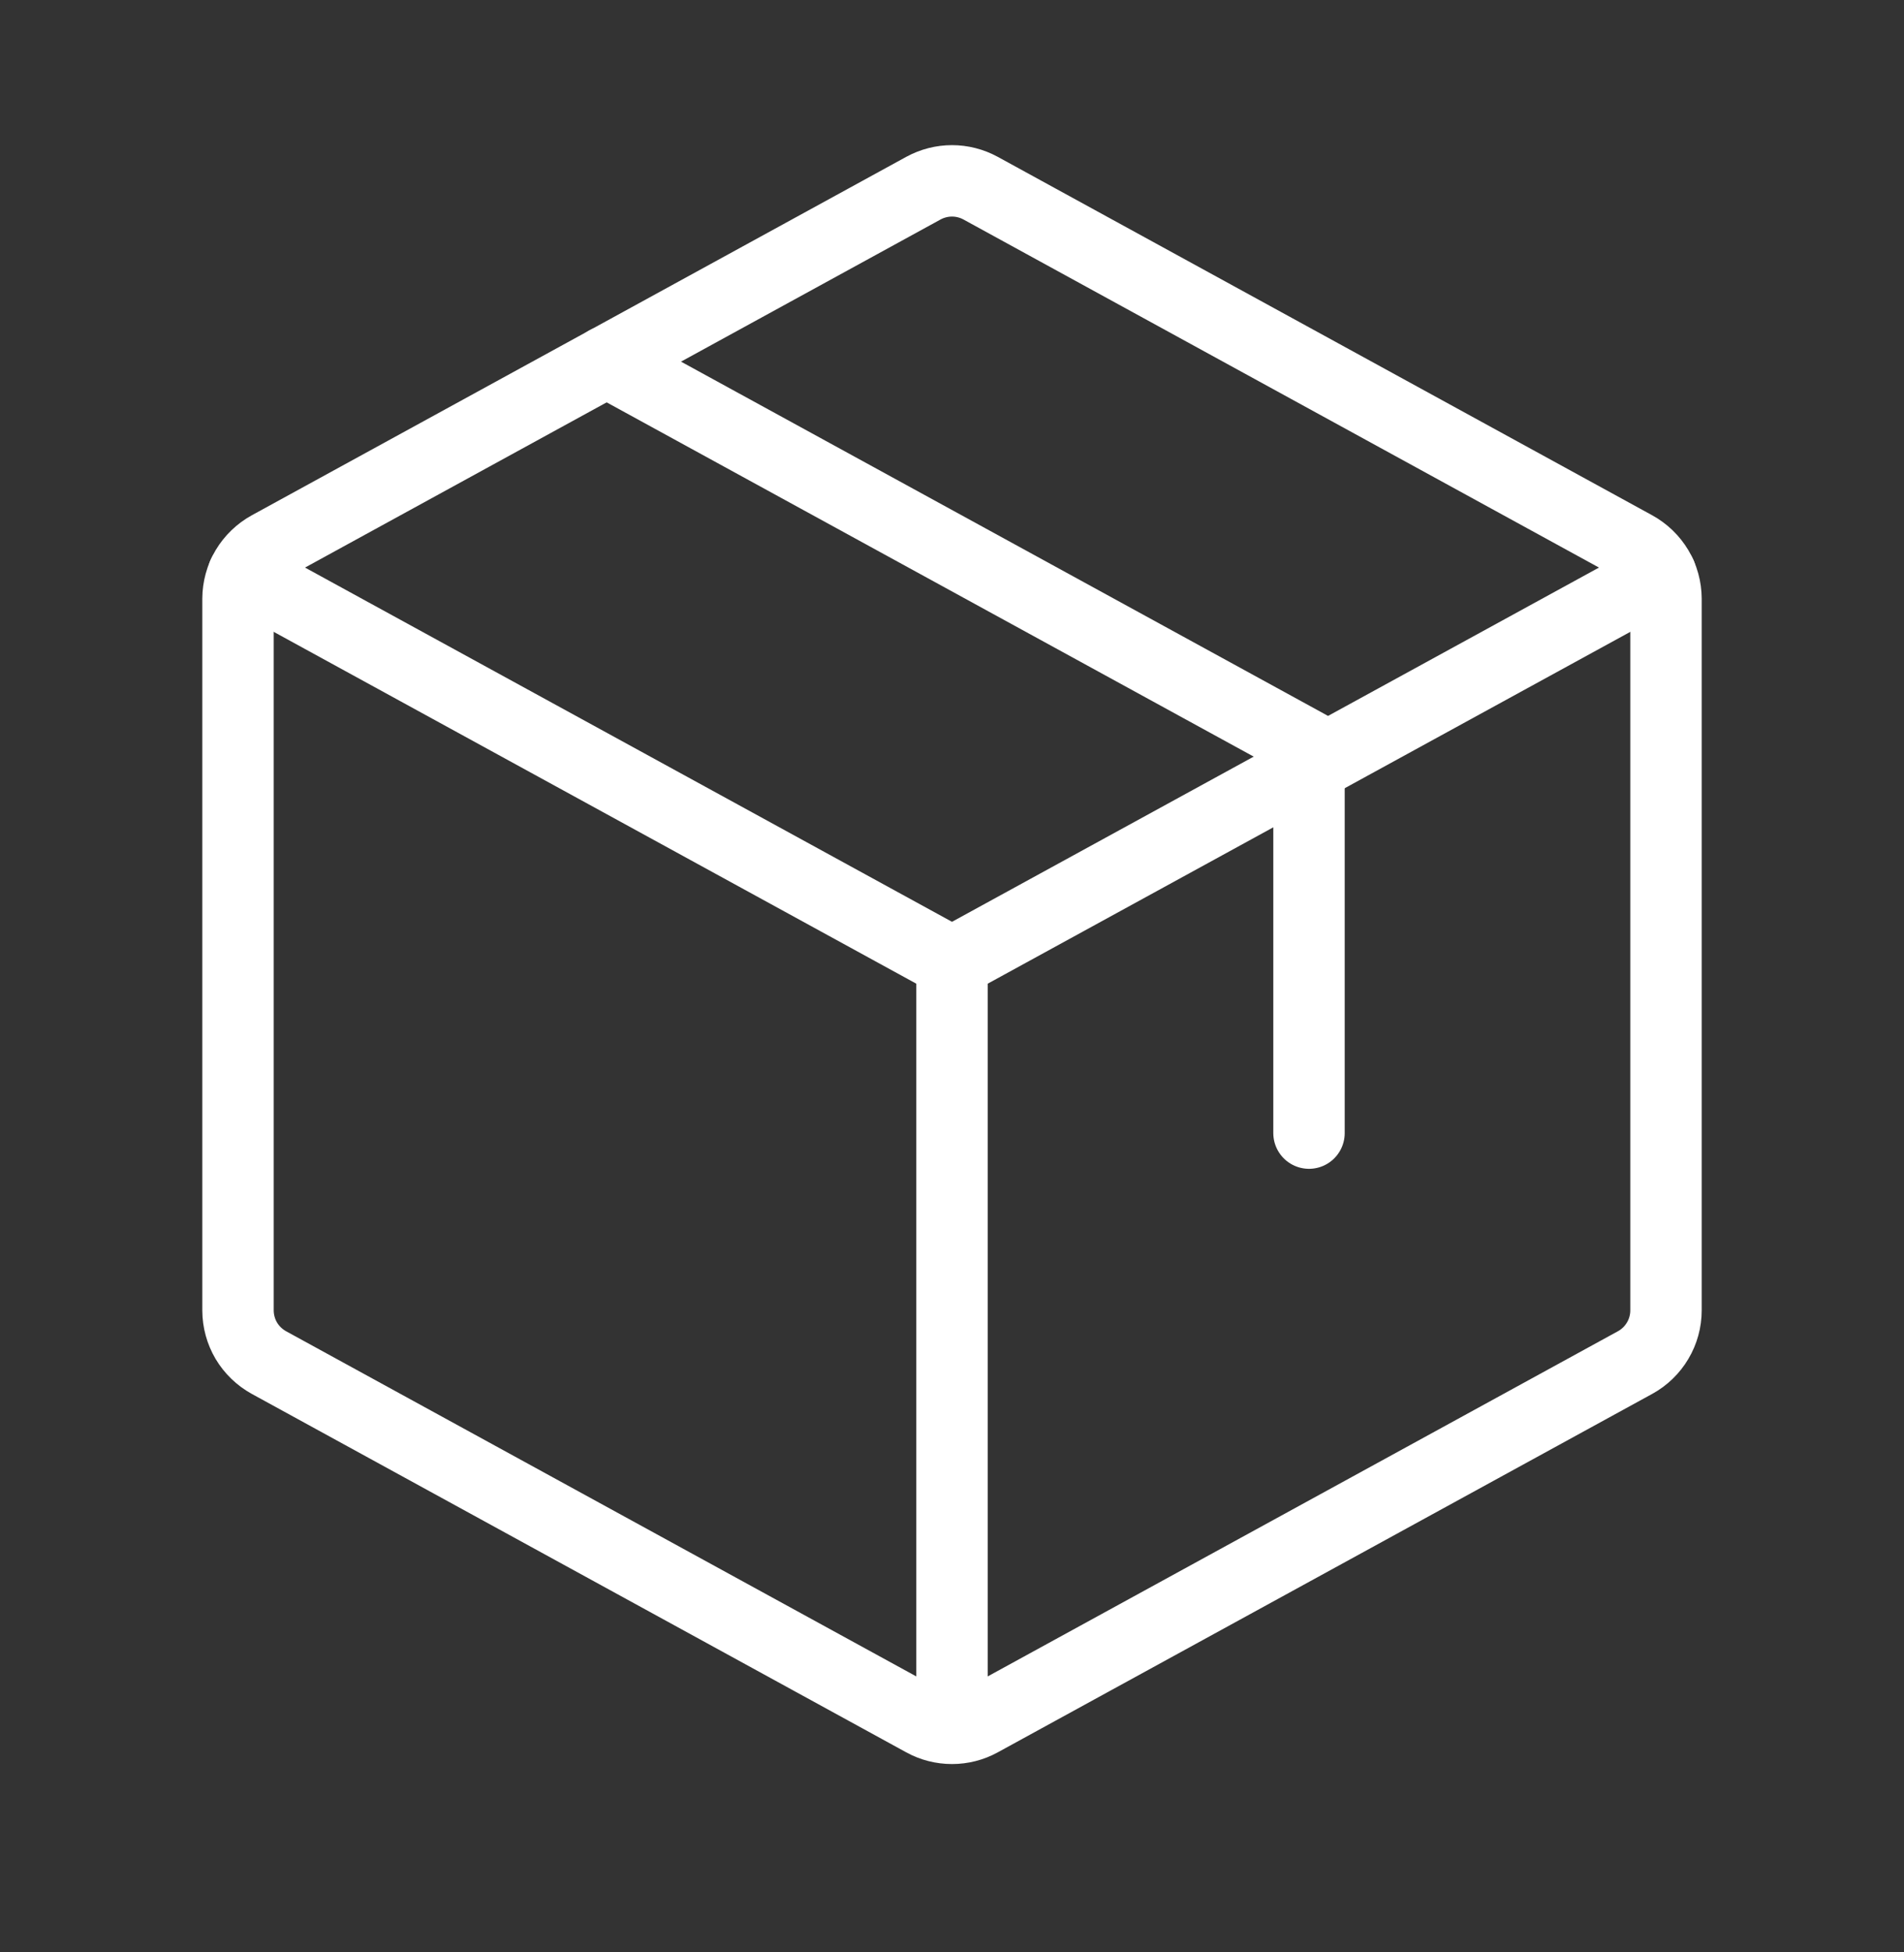
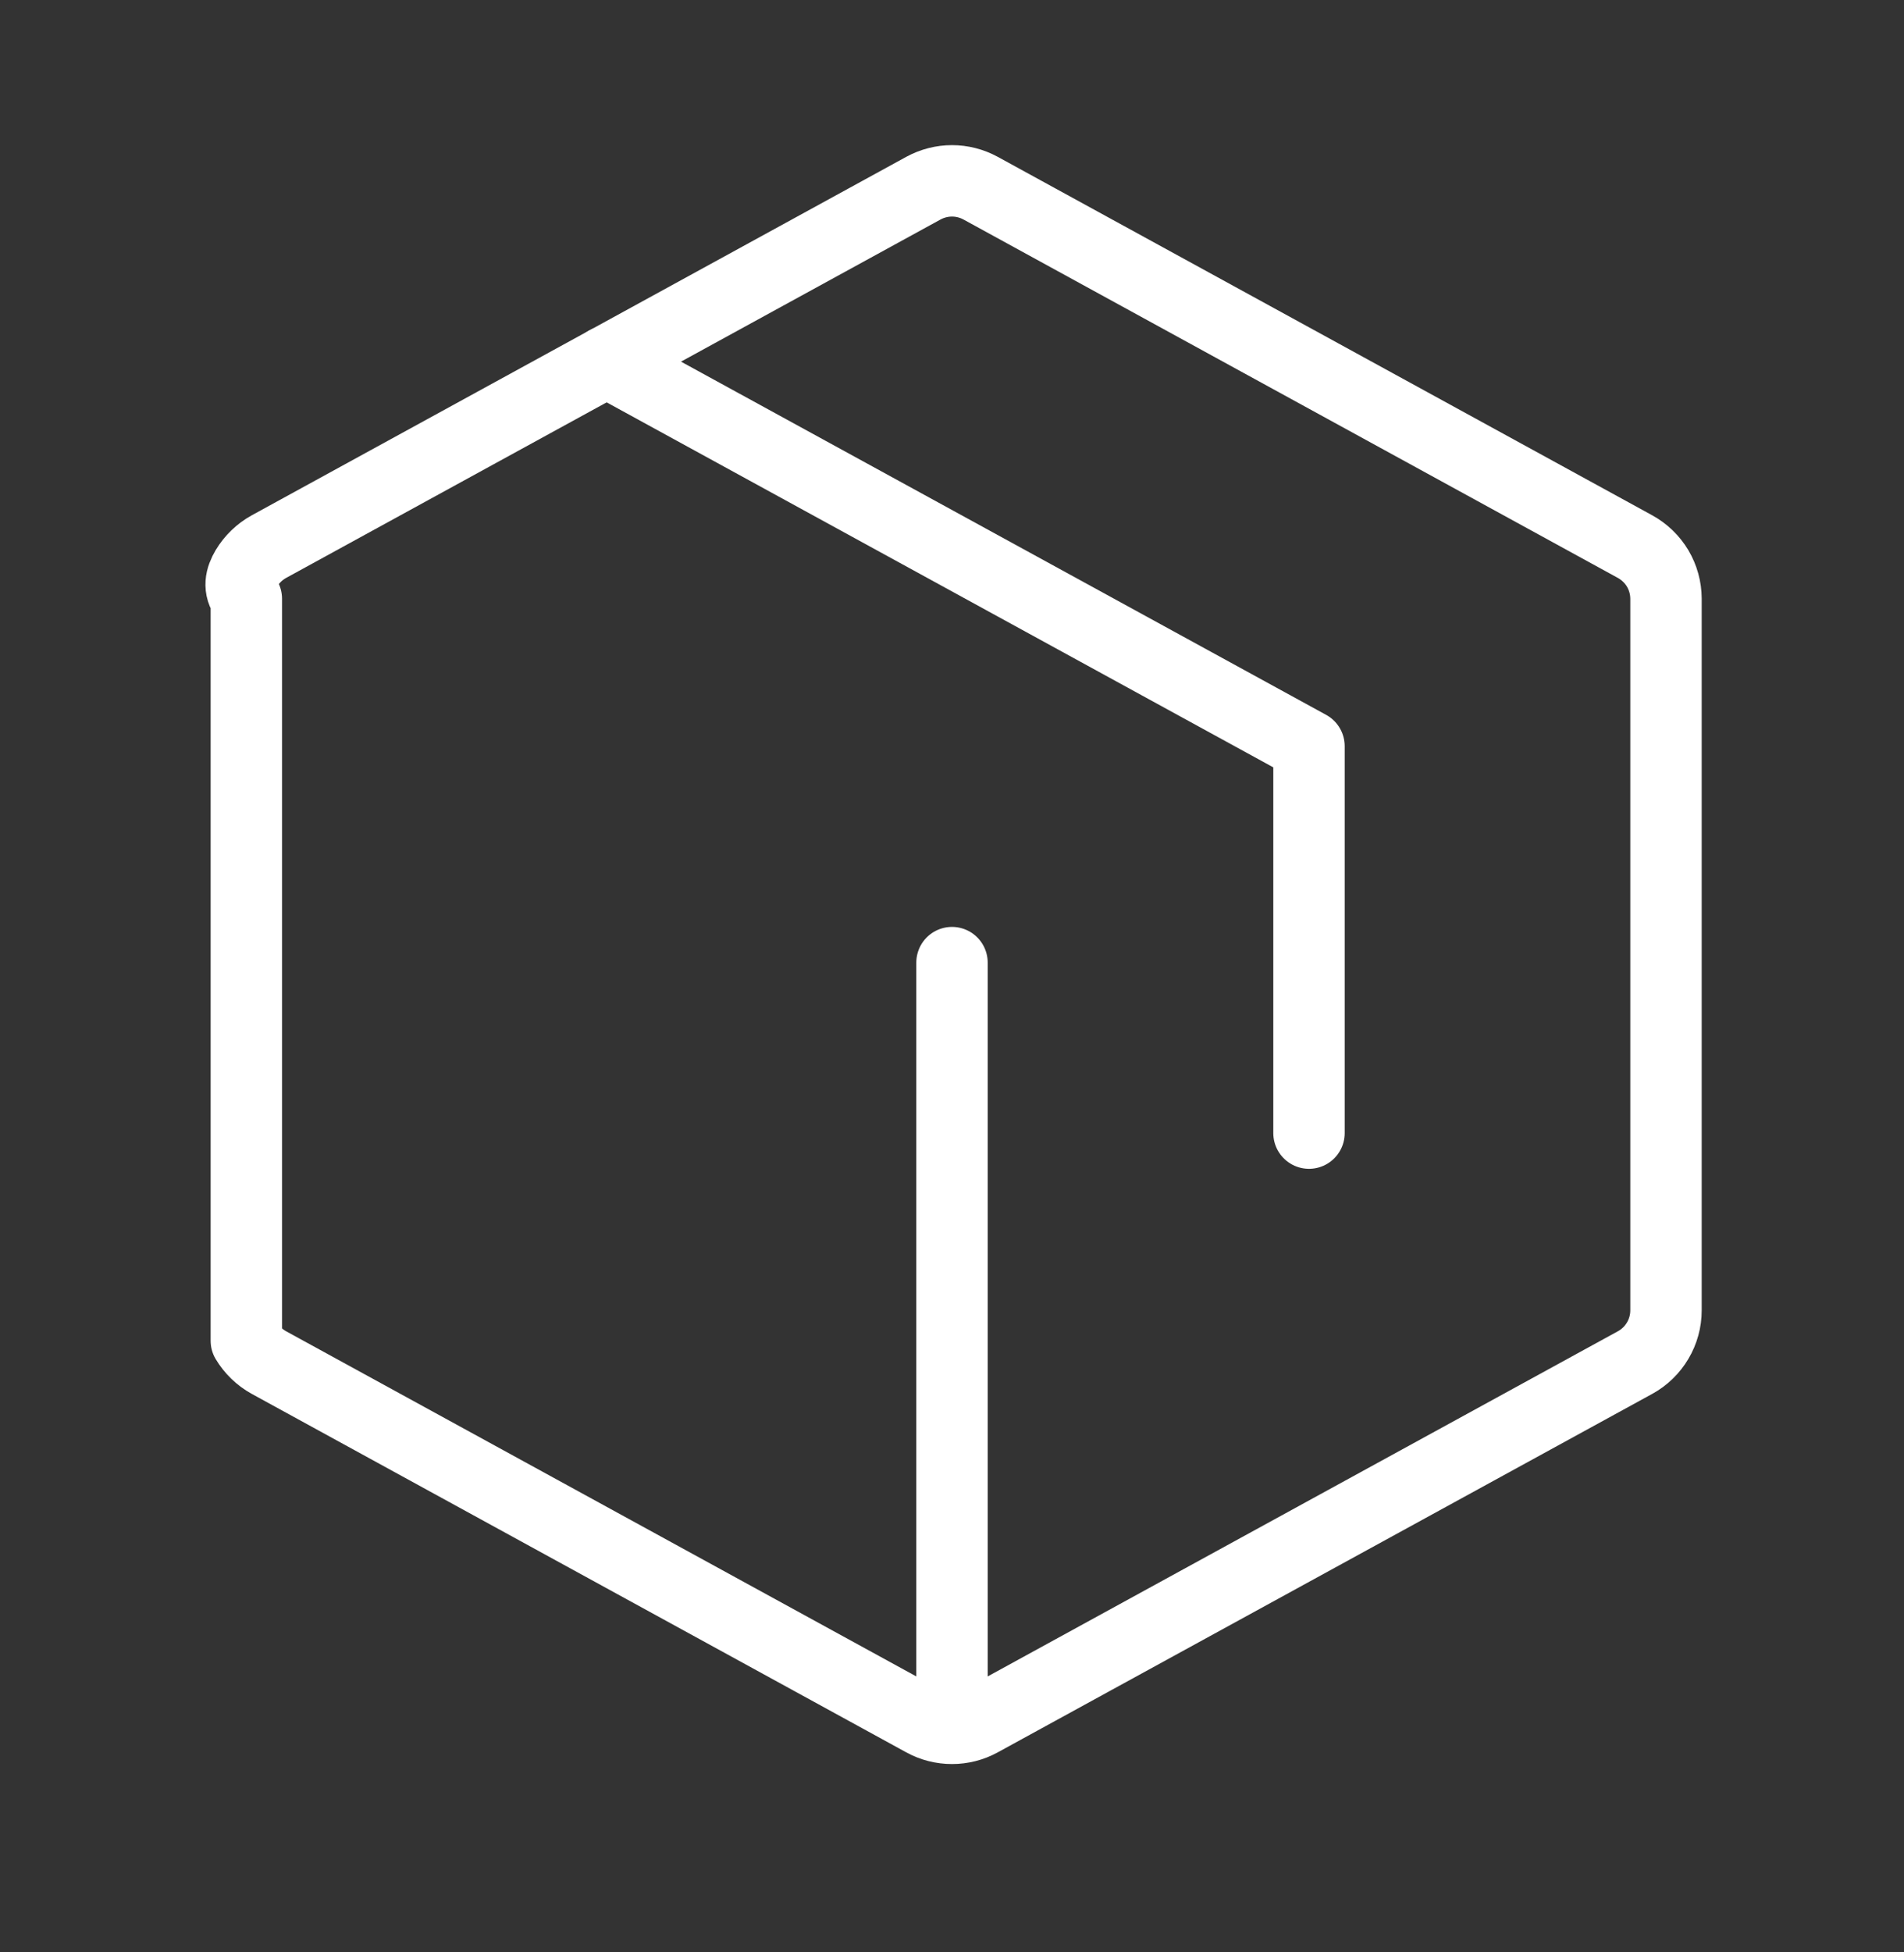
<svg xmlns="http://www.w3.org/2000/svg" fill="none" viewBox="0 0 40 41" height="41" width="40">
  <rect x="0" y="0" width="40" height="41" fill="#333333" stroke="none" />
  <g clip-path="url(#clip0_2163_10335)">
-     <path stroke-linejoin="round" stroke-linecap="round" stroke-width="1.5" stroke="white" d="M5.109 12.063L20 20.213L34.891 12.063" />
    <path stroke-linejoin="round" stroke-linecap="round" stroke-width="1.5" stroke="white" d="M20 20.215V36.29" />
-     <path stroke-linejoin="round" stroke-linecap="round" stroke-width="1.5" stroke="white" d="M34.35 28.614L20.6 36.142C20.416 36.243 20.21 36.295 20 36.295C19.79 36.295 19.584 36.243 19.4 36.142L5.65 28.614C5.454 28.506 5.29 28.348 5.175 28.156C5.061 27.963 5.001 27.744 5 27.52V12.573C5.001 12.349 5.061 12.13 5.175 11.937C5.29 11.745 5.454 11.587 5.65 11.479L19.4 3.951C19.584 3.851 19.79 3.798 20 3.798C20.21 3.798 20.416 3.851 20.6 3.951L34.35 11.479C34.546 11.587 34.71 11.745 34.825 11.937C34.939 12.13 34.999 12.349 35 12.573V27.517C35 27.741 34.94 27.961 34.825 28.154C34.711 28.347 34.547 28.506 34.35 28.614Z" />
+     <path stroke-linejoin="round" stroke-linecap="round" stroke-width="1.5" stroke="white" d="M34.35 28.614L20.6 36.142C20.416 36.243 20.21 36.295 20 36.295C19.79 36.295 19.584 36.243 19.4 36.142L5.65 28.614C5.454 28.506 5.29 28.348 5.175 28.156V12.573C5.001 12.349 5.061 12.13 5.175 11.937C5.29 11.745 5.454 11.587 5.65 11.479L19.4 3.951C19.584 3.851 19.79 3.798 20 3.798C20.21 3.798 20.416 3.851 20.6 3.951L34.35 11.479C34.546 11.587 34.71 11.745 34.825 11.937C34.939 12.13 34.999 12.349 35 12.573V27.517C35 27.741 34.94 27.961 34.825 28.154C34.711 28.347 34.547 28.506 34.35 28.614Z" />
    <path stroke-linejoin="round" stroke-linecap="round" stroke-width="1.5" stroke="white" d="M12.744 7.594L27.5 15.67V23.795" />
  </g>
  <defs>
    <clipPath id="clip0_2163_10335">
      <rect transform="translate(0 0.045)" fill="white" height="40" width="40" />
    </clipPath>
  </defs>
</svg>